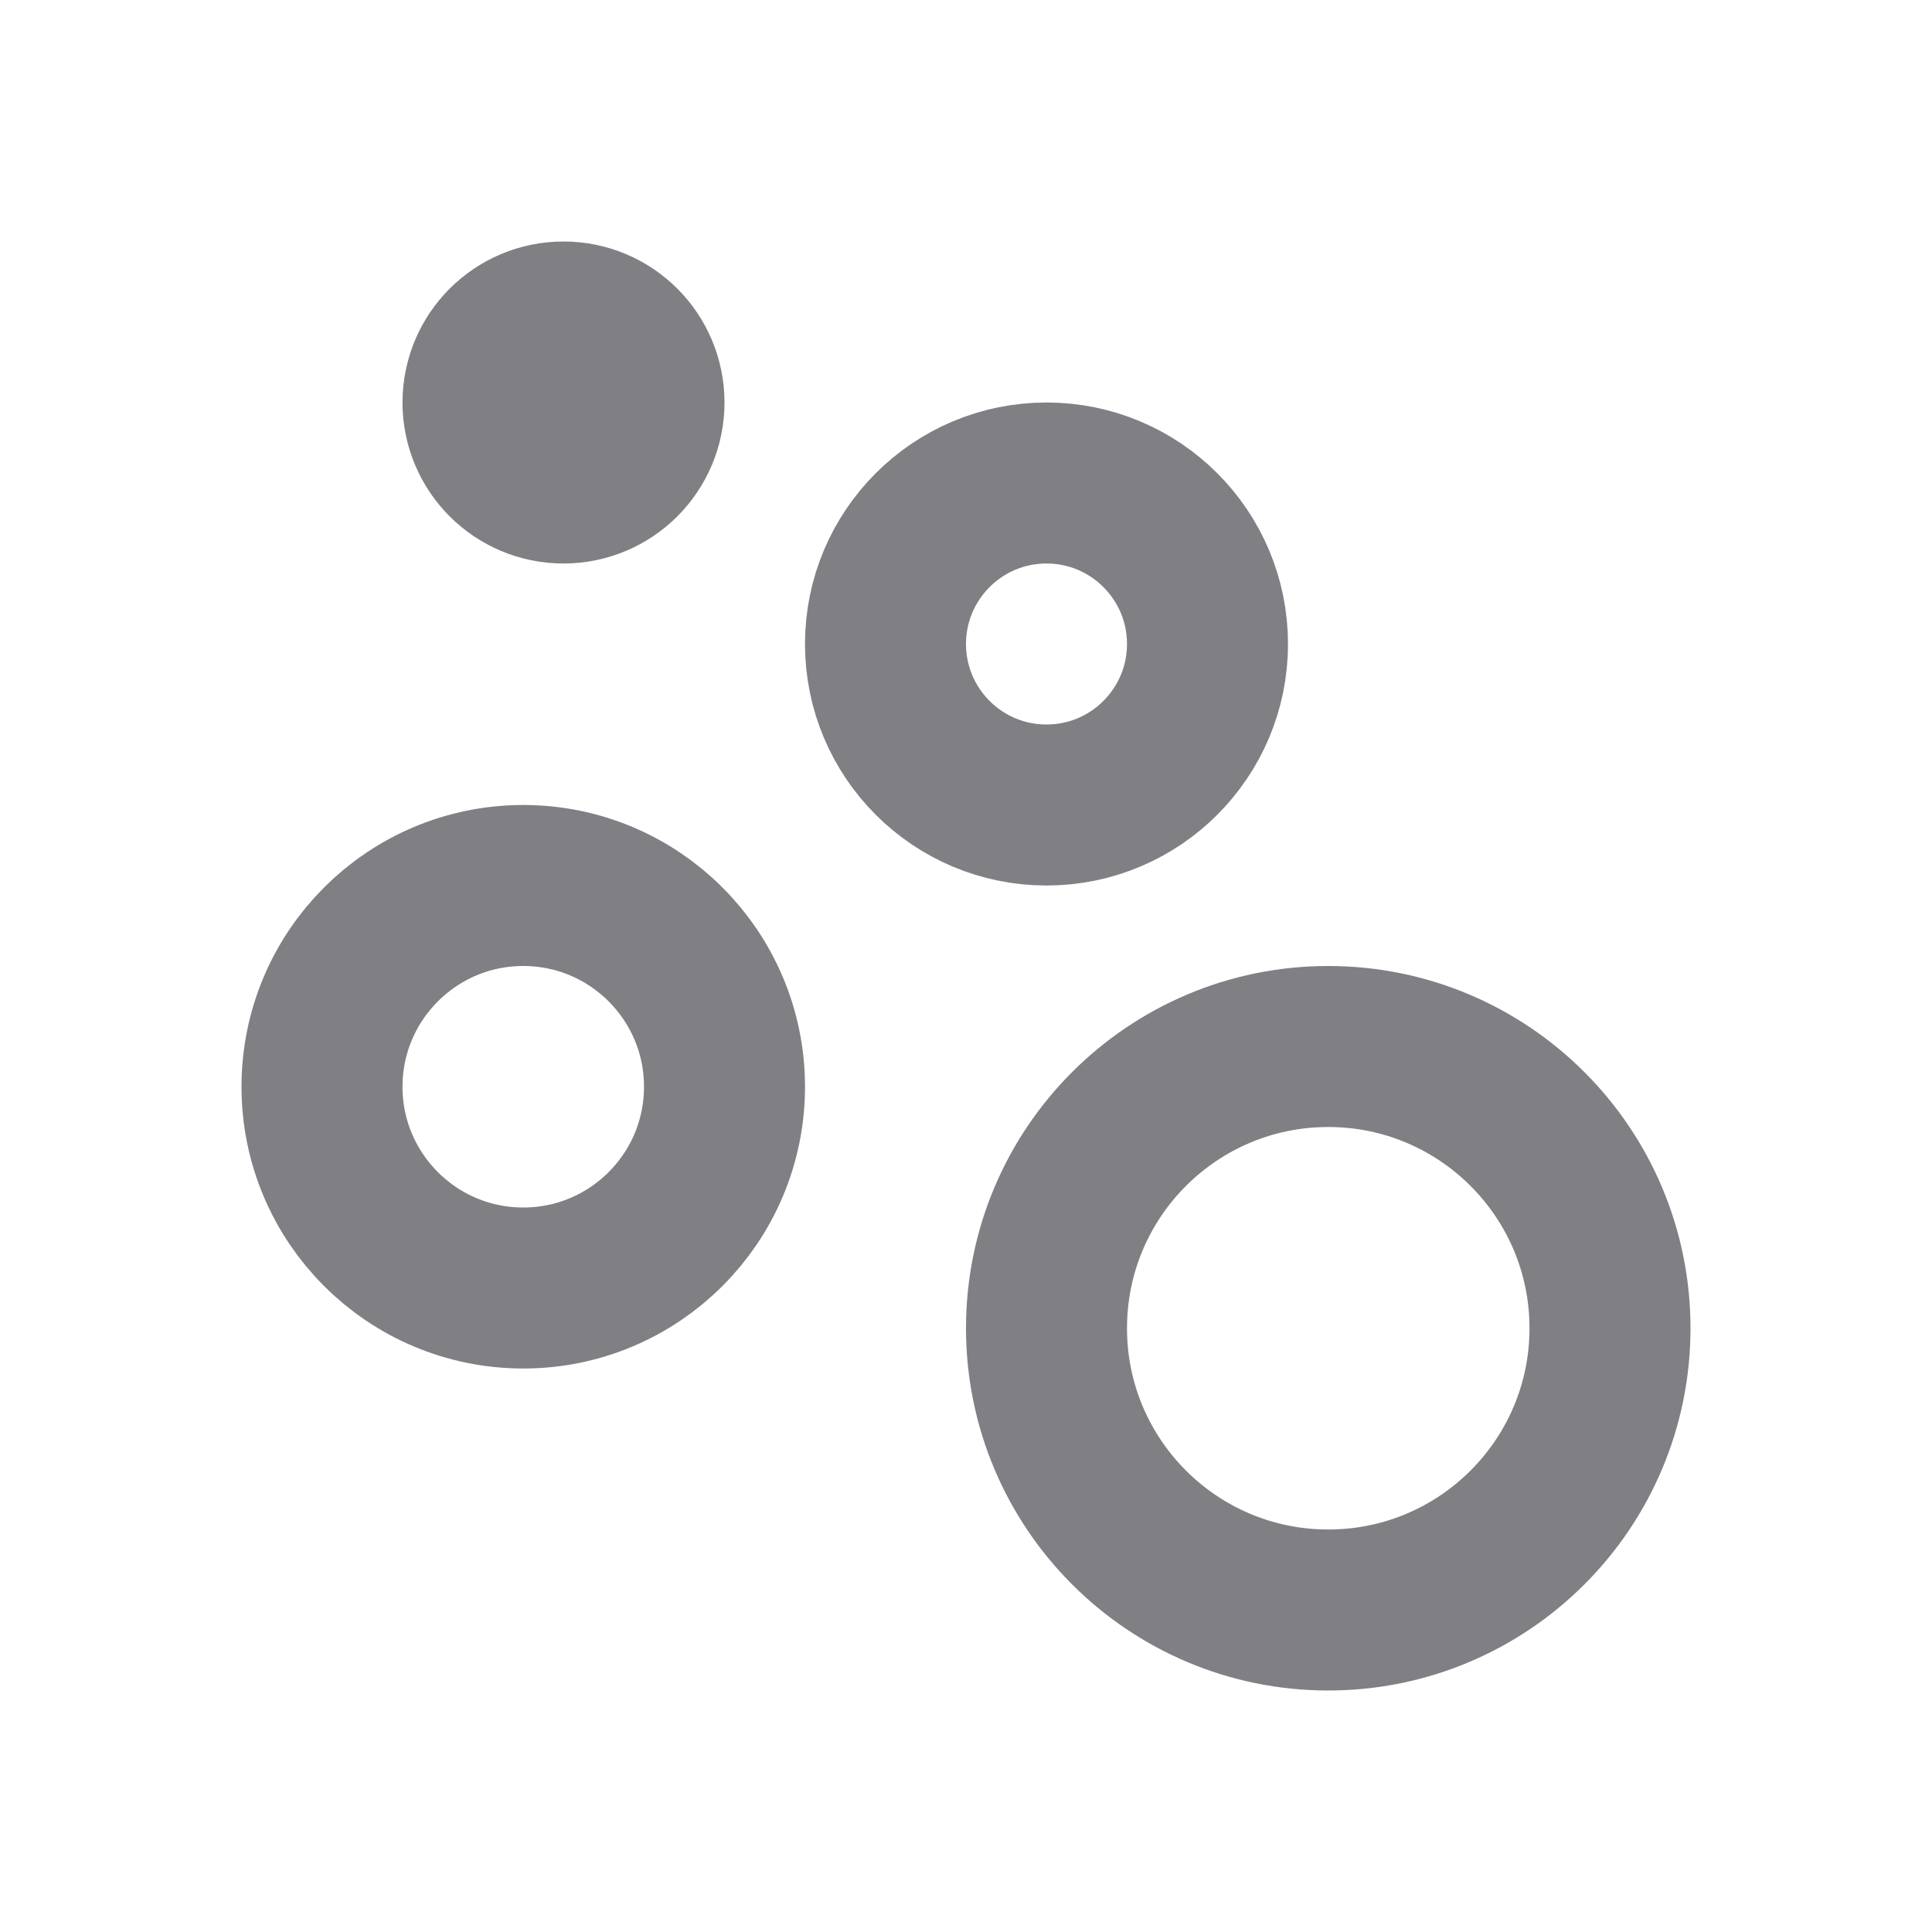
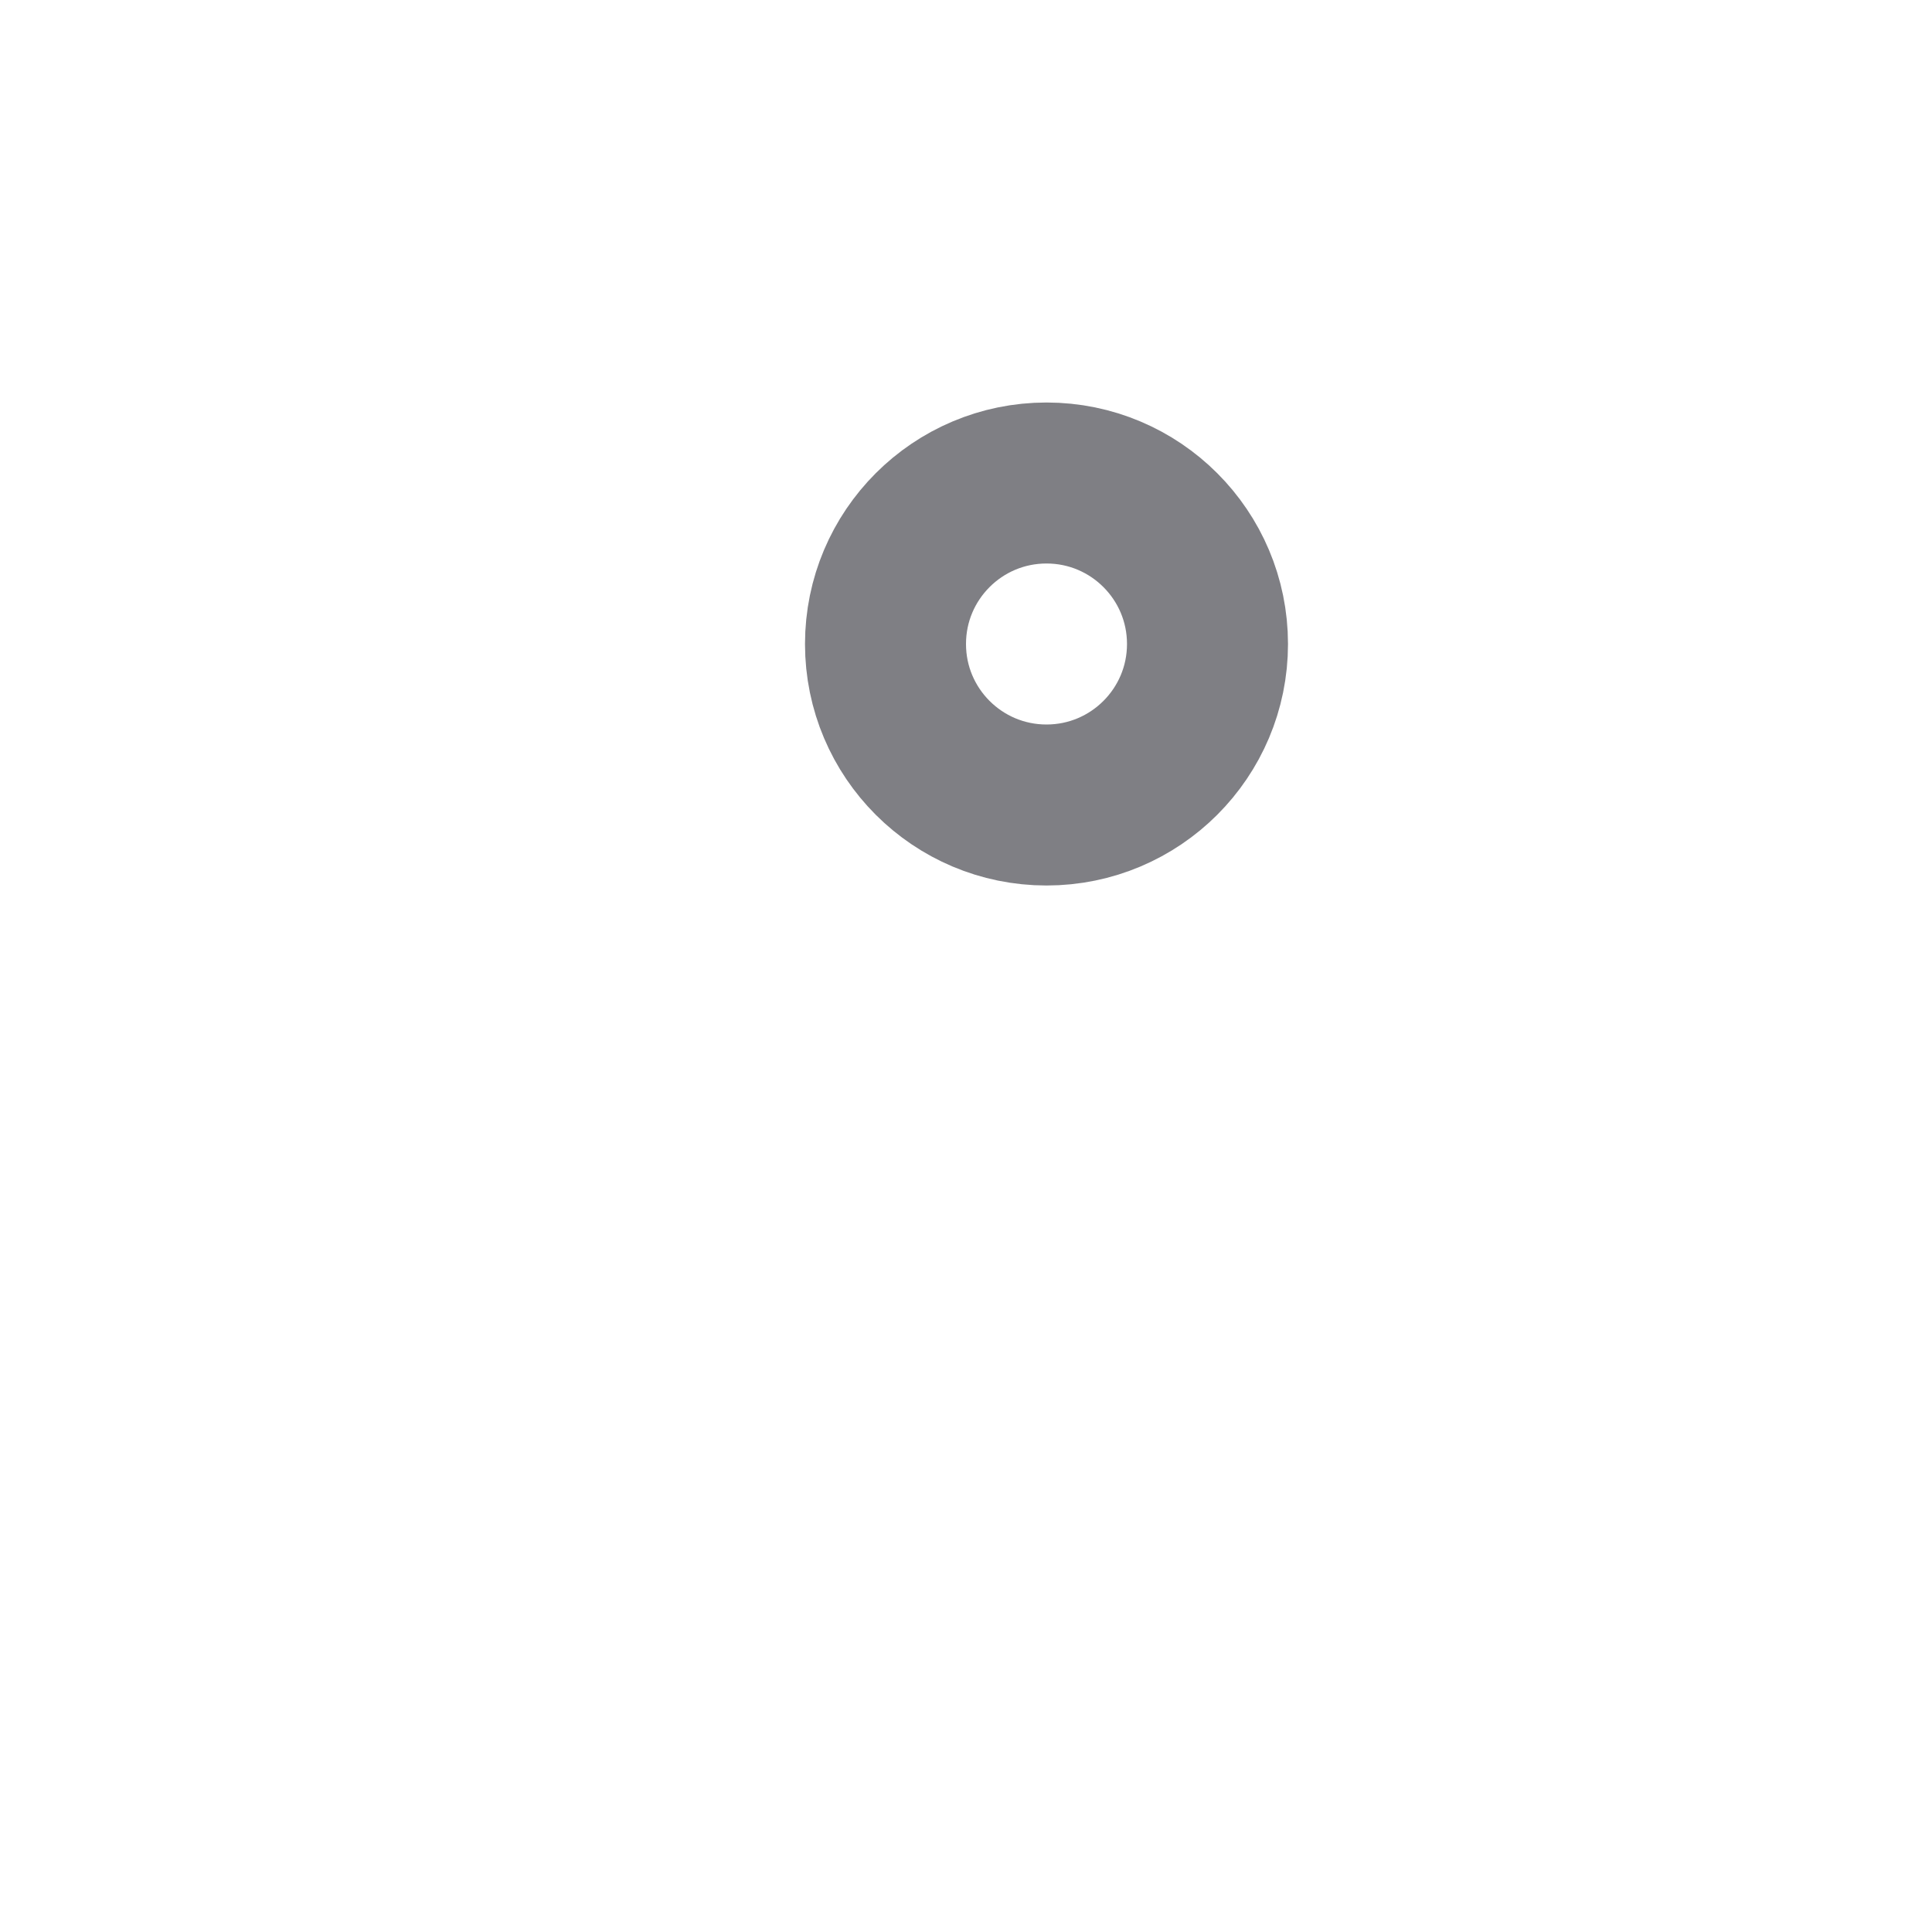
<svg xmlns="http://www.w3.org/2000/svg" width="24" height="24" viewBox="0 0 24 24" fill="none">
  <circle cx="13" cy="8" r="2" stroke="#7F7F84" stroke-width="2" />
-   <circle cx="7" cy="5" r="1" stroke="#7F7F84" stroke-width="2" />
-   <circle cx="16.5" cy="16.5" r="3.5" stroke="#7F7F84" stroke-width="2" />
-   <circle cx="6.5" cy="13.5" r="2.5" stroke="#7F7F84" stroke-width="2" />
</svg>